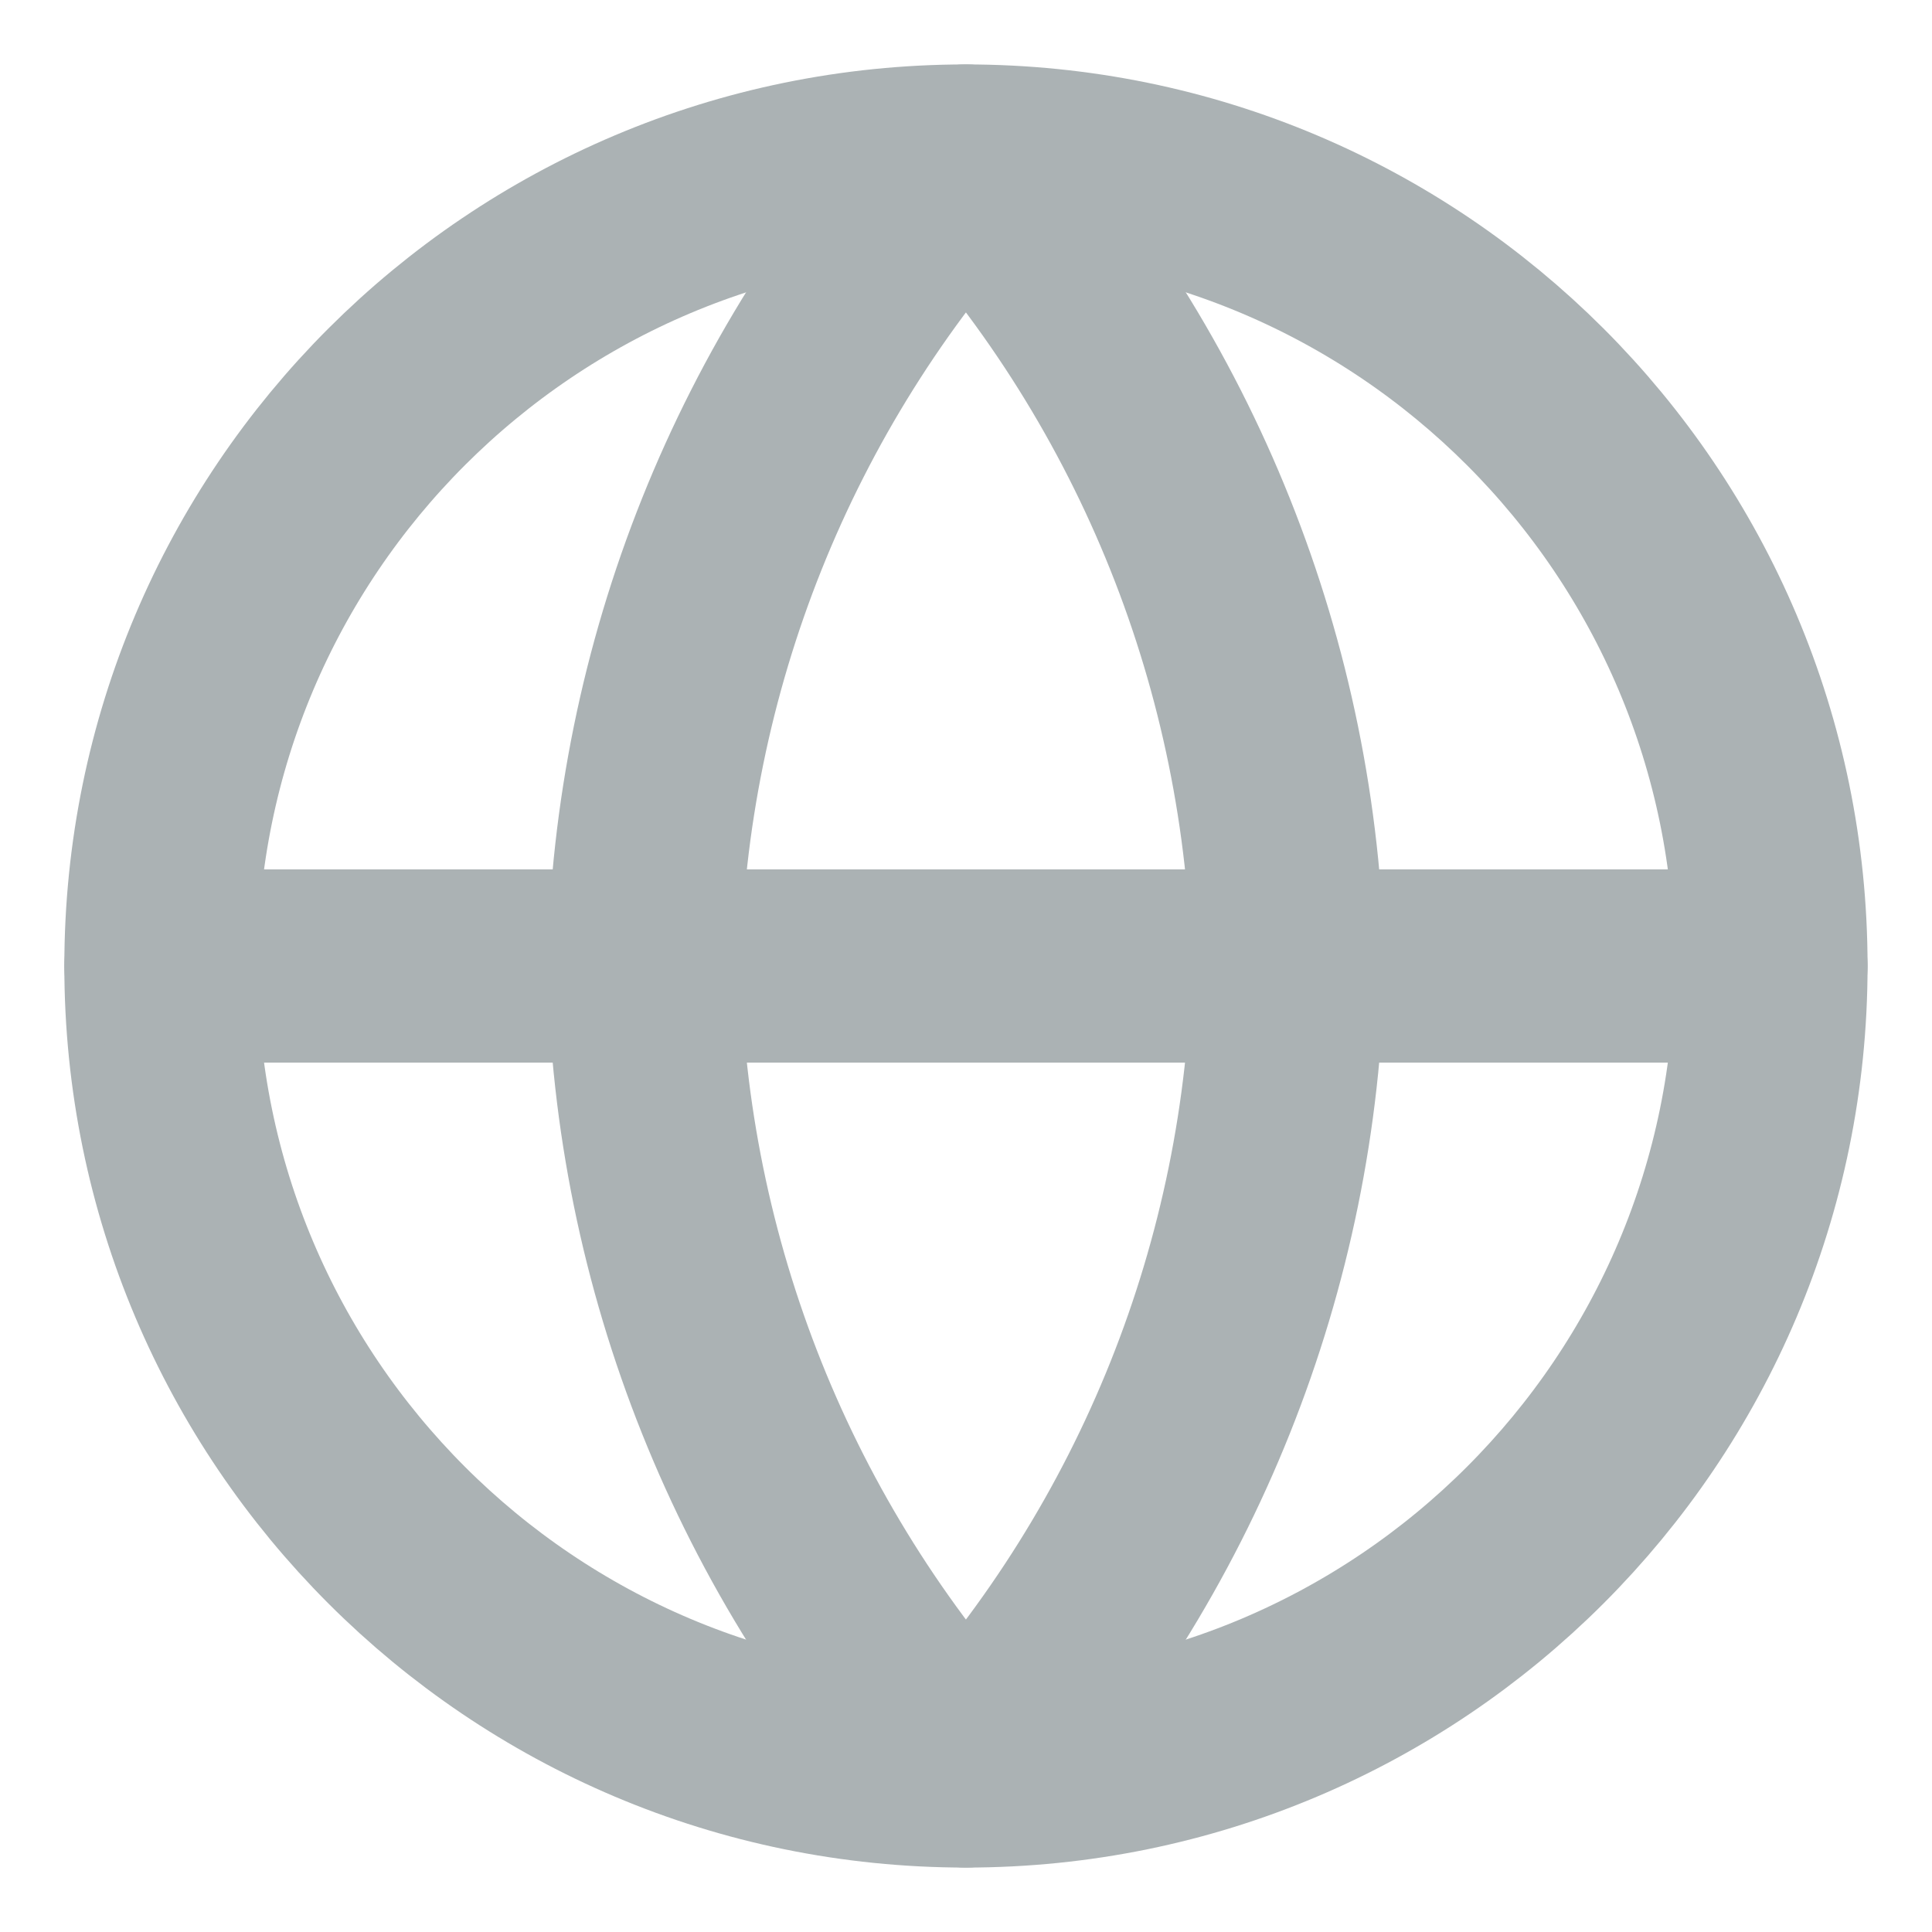
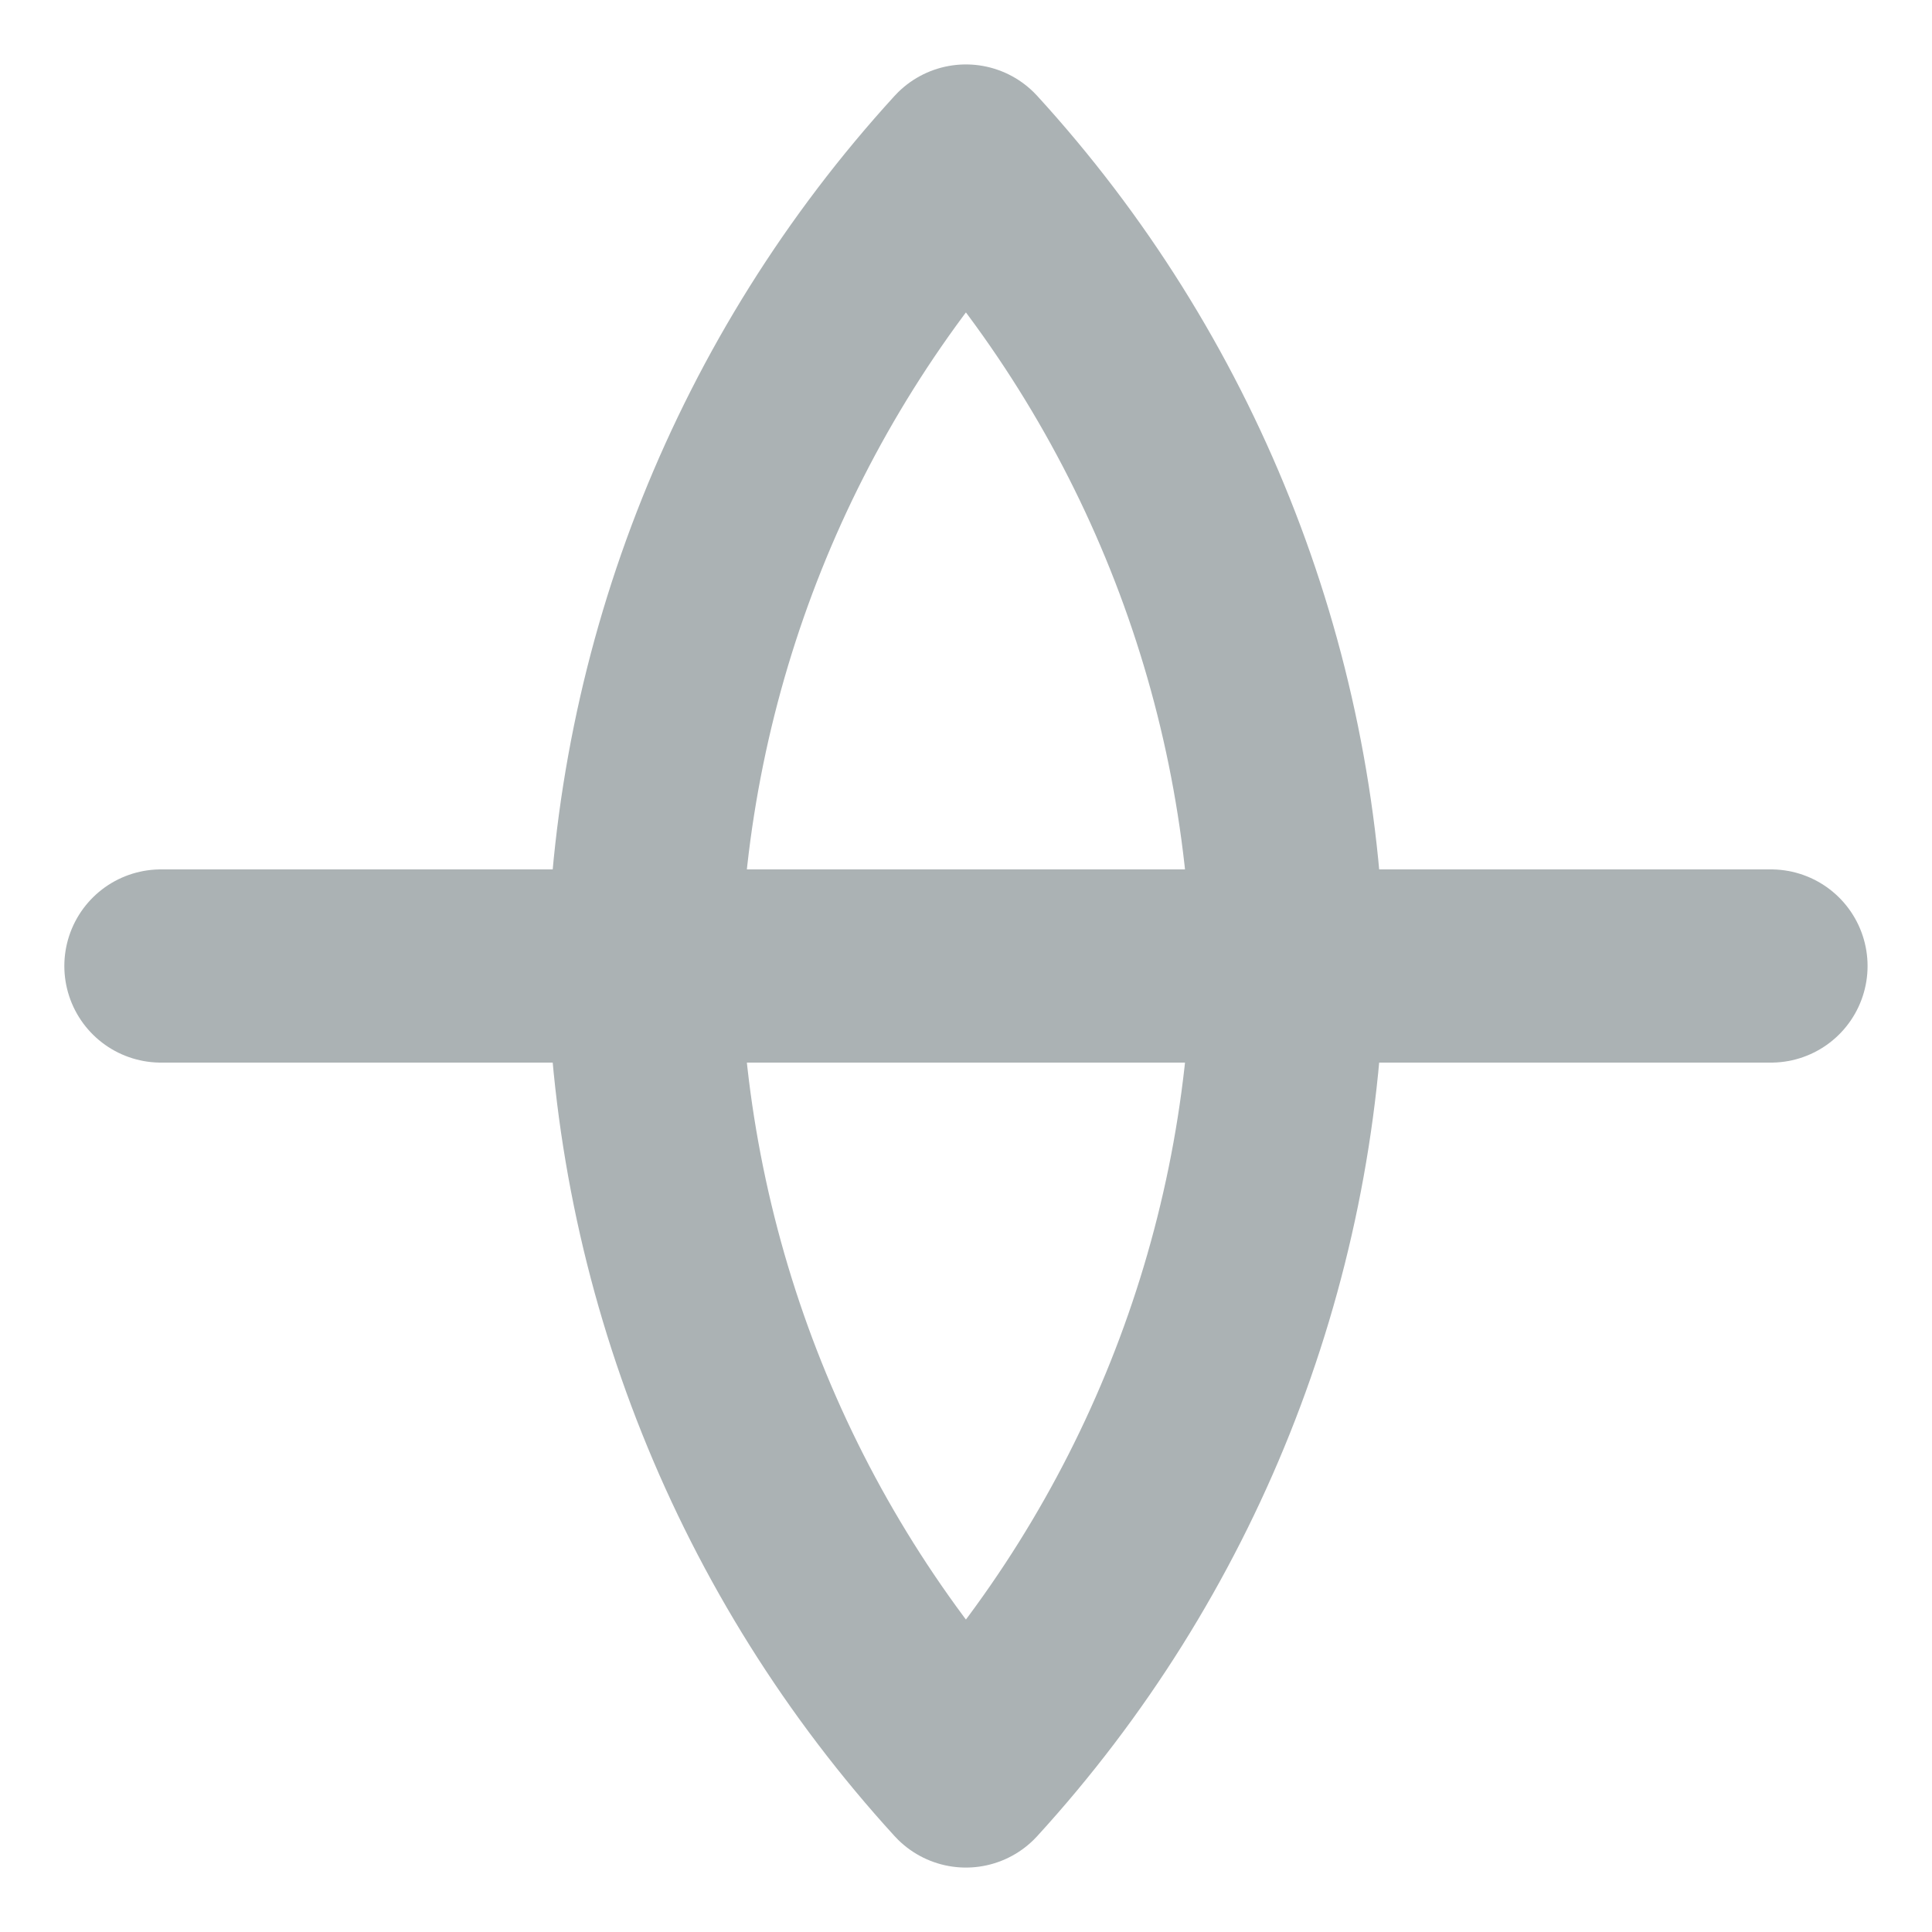
<svg xmlns="http://www.w3.org/2000/svg" width="20" height="20" viewBox="0 0 20 20" fill="none">
  <g clip-path="url(#clip0_1947_7736)">
-     <path d="M9.999 18.333C14.602 18.333 18.333 14.602 18.333 10C18.333 5.397 14.602 1.667 9.999 1.667C5.397 1.667 1.666 5.397 1.666 10C1.666 14.602 5.397 18.333 9.999 18.333Z" stroke="#ABB2B4" stroke-width="2" stroke-linecap="round" stroke-linejoin="round" />
    <path d="M1.666 10H18.333" stroke="#ABB2B4" stroke-width="2" stroke-linecap="round" stroke-linejoin="round" />
    <path d="M9.999 1.667C12.084 3.948 13.268 6.91 13.333 10C13.268 13.09 12.084 16.051 9.999 18.333C7.915 16.051 6.73 13.09 6.666 10C6.73 6.91 7.915 3.948 9.999 1.667Z" stroke="#ABB2B4" stroke-width="2" stroke-linecap="round" stroke-linejoin="round" />
  </g>
  <defs>
    <clipPath id="clip0_1947_7736">
      <rect width="20" height="20" fill="white" />
    </clipPath>
  </defs>
</svg>